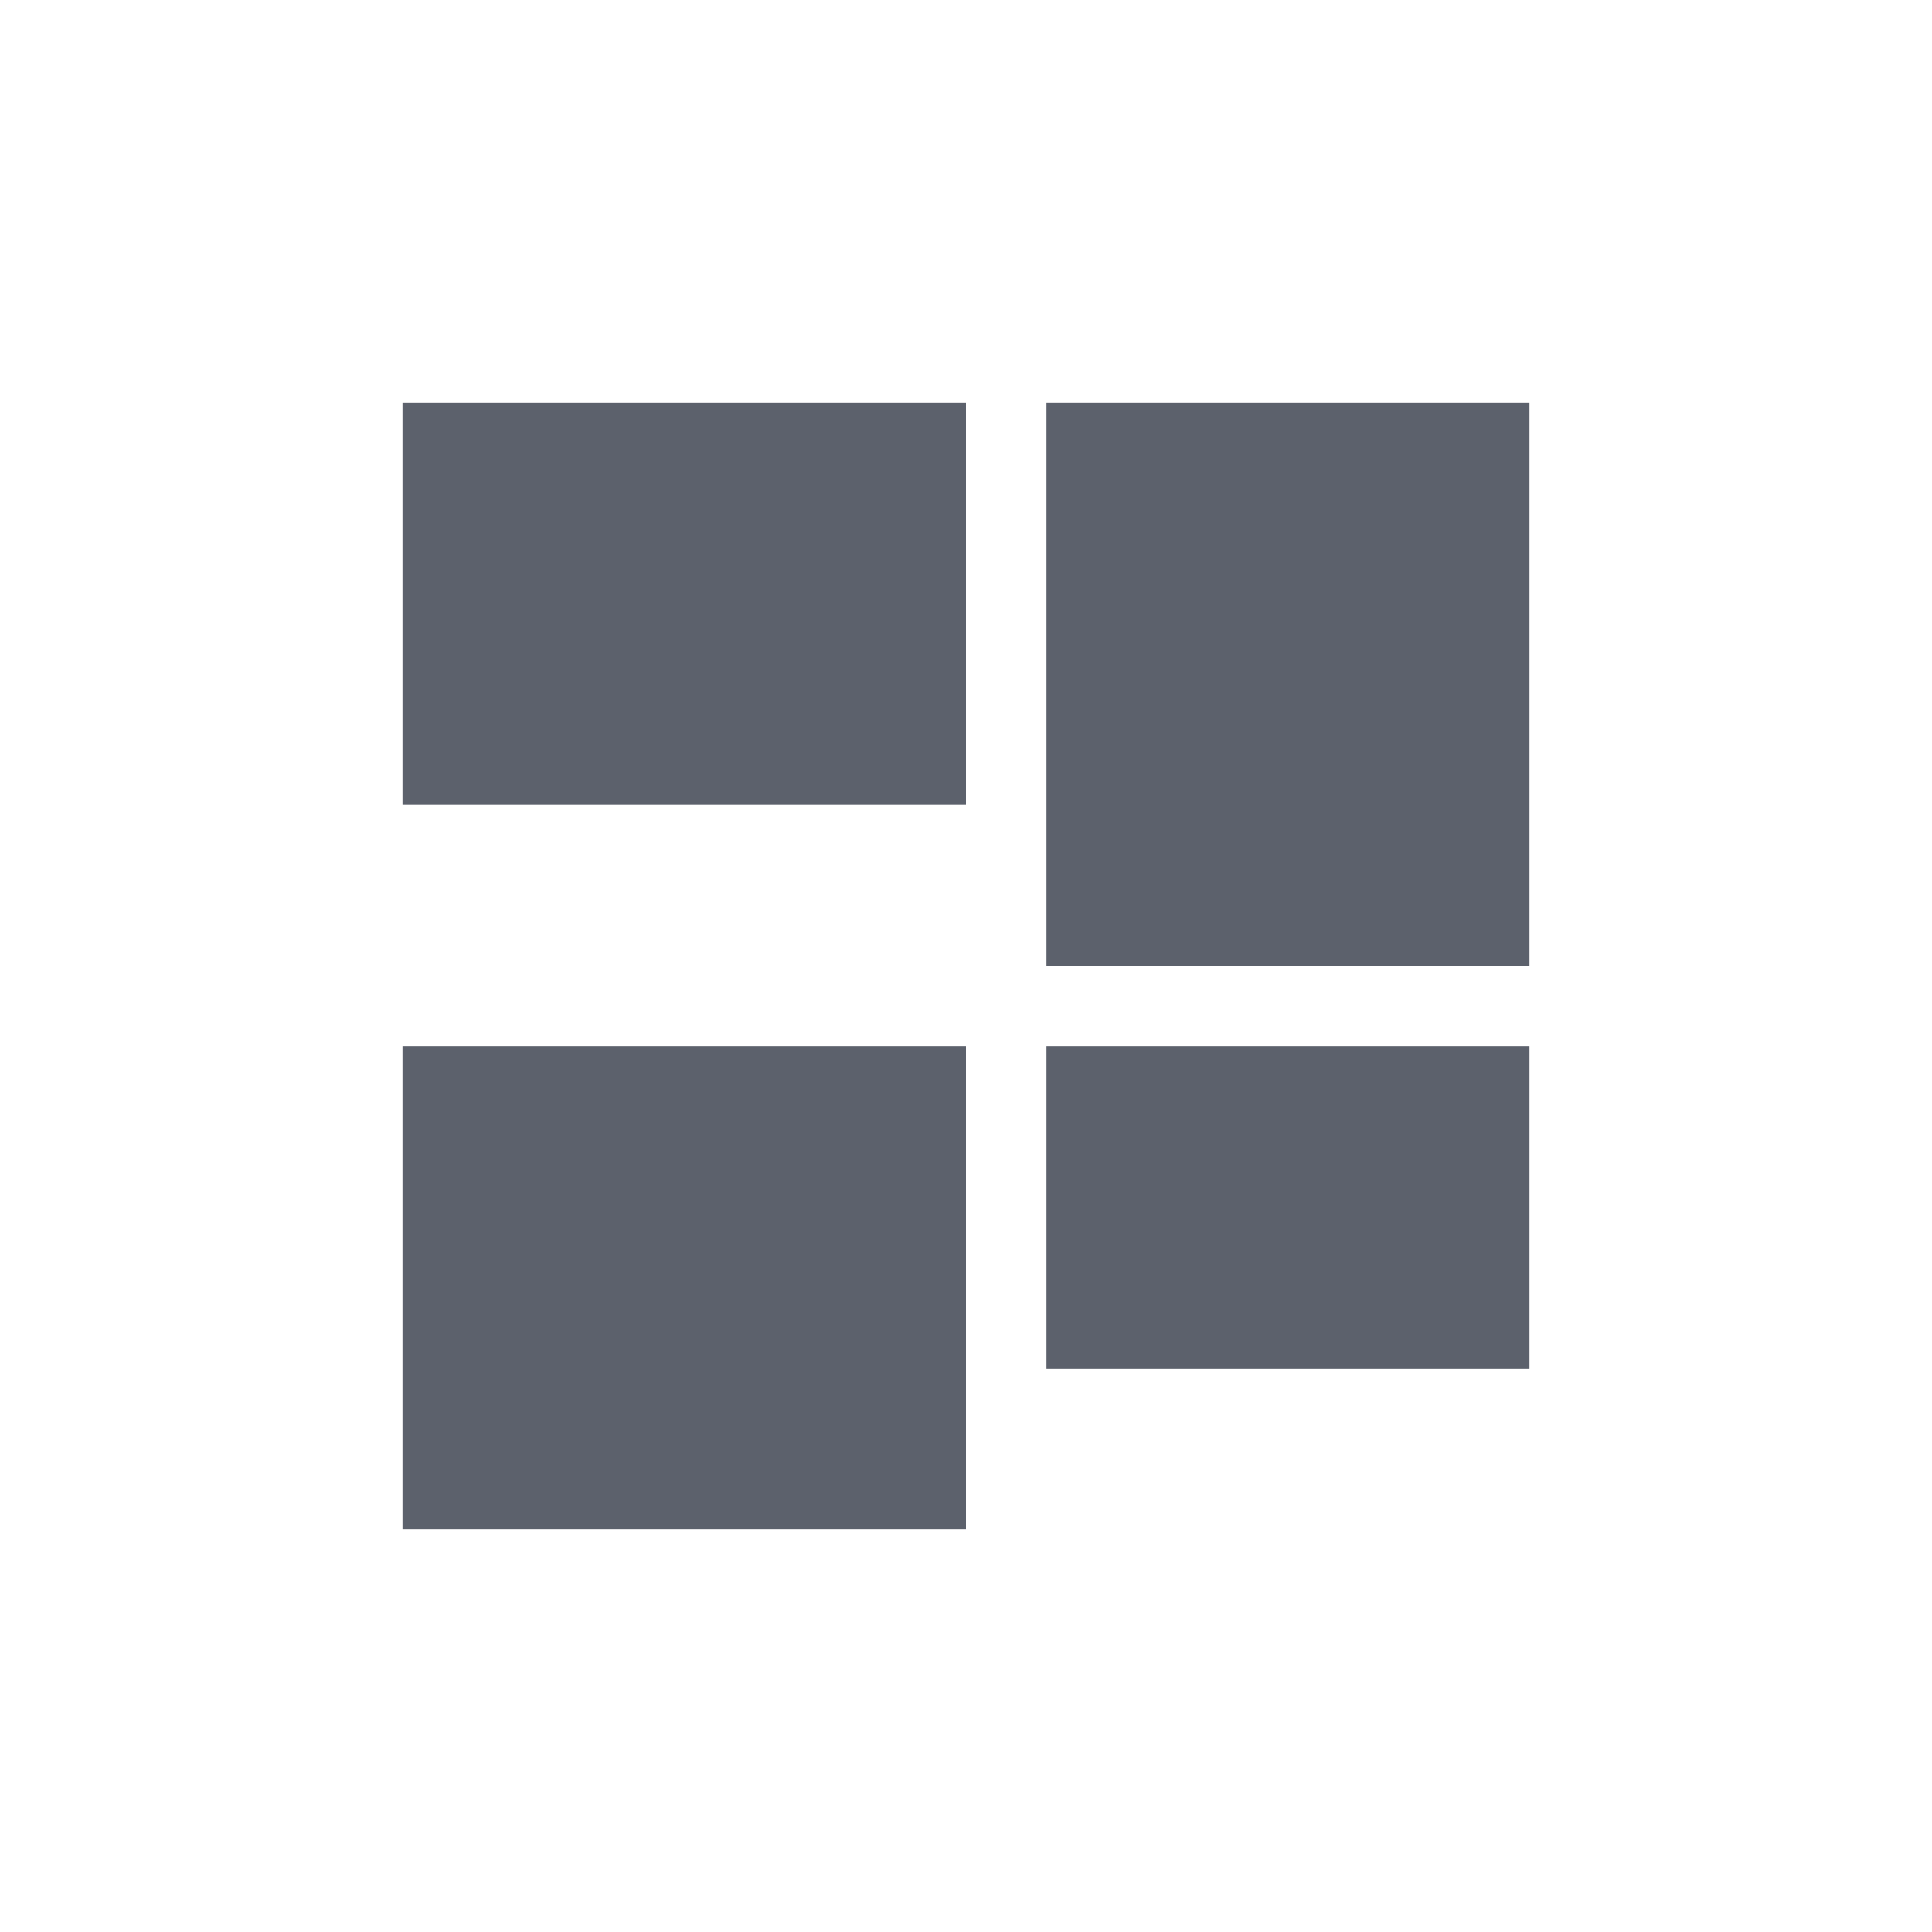
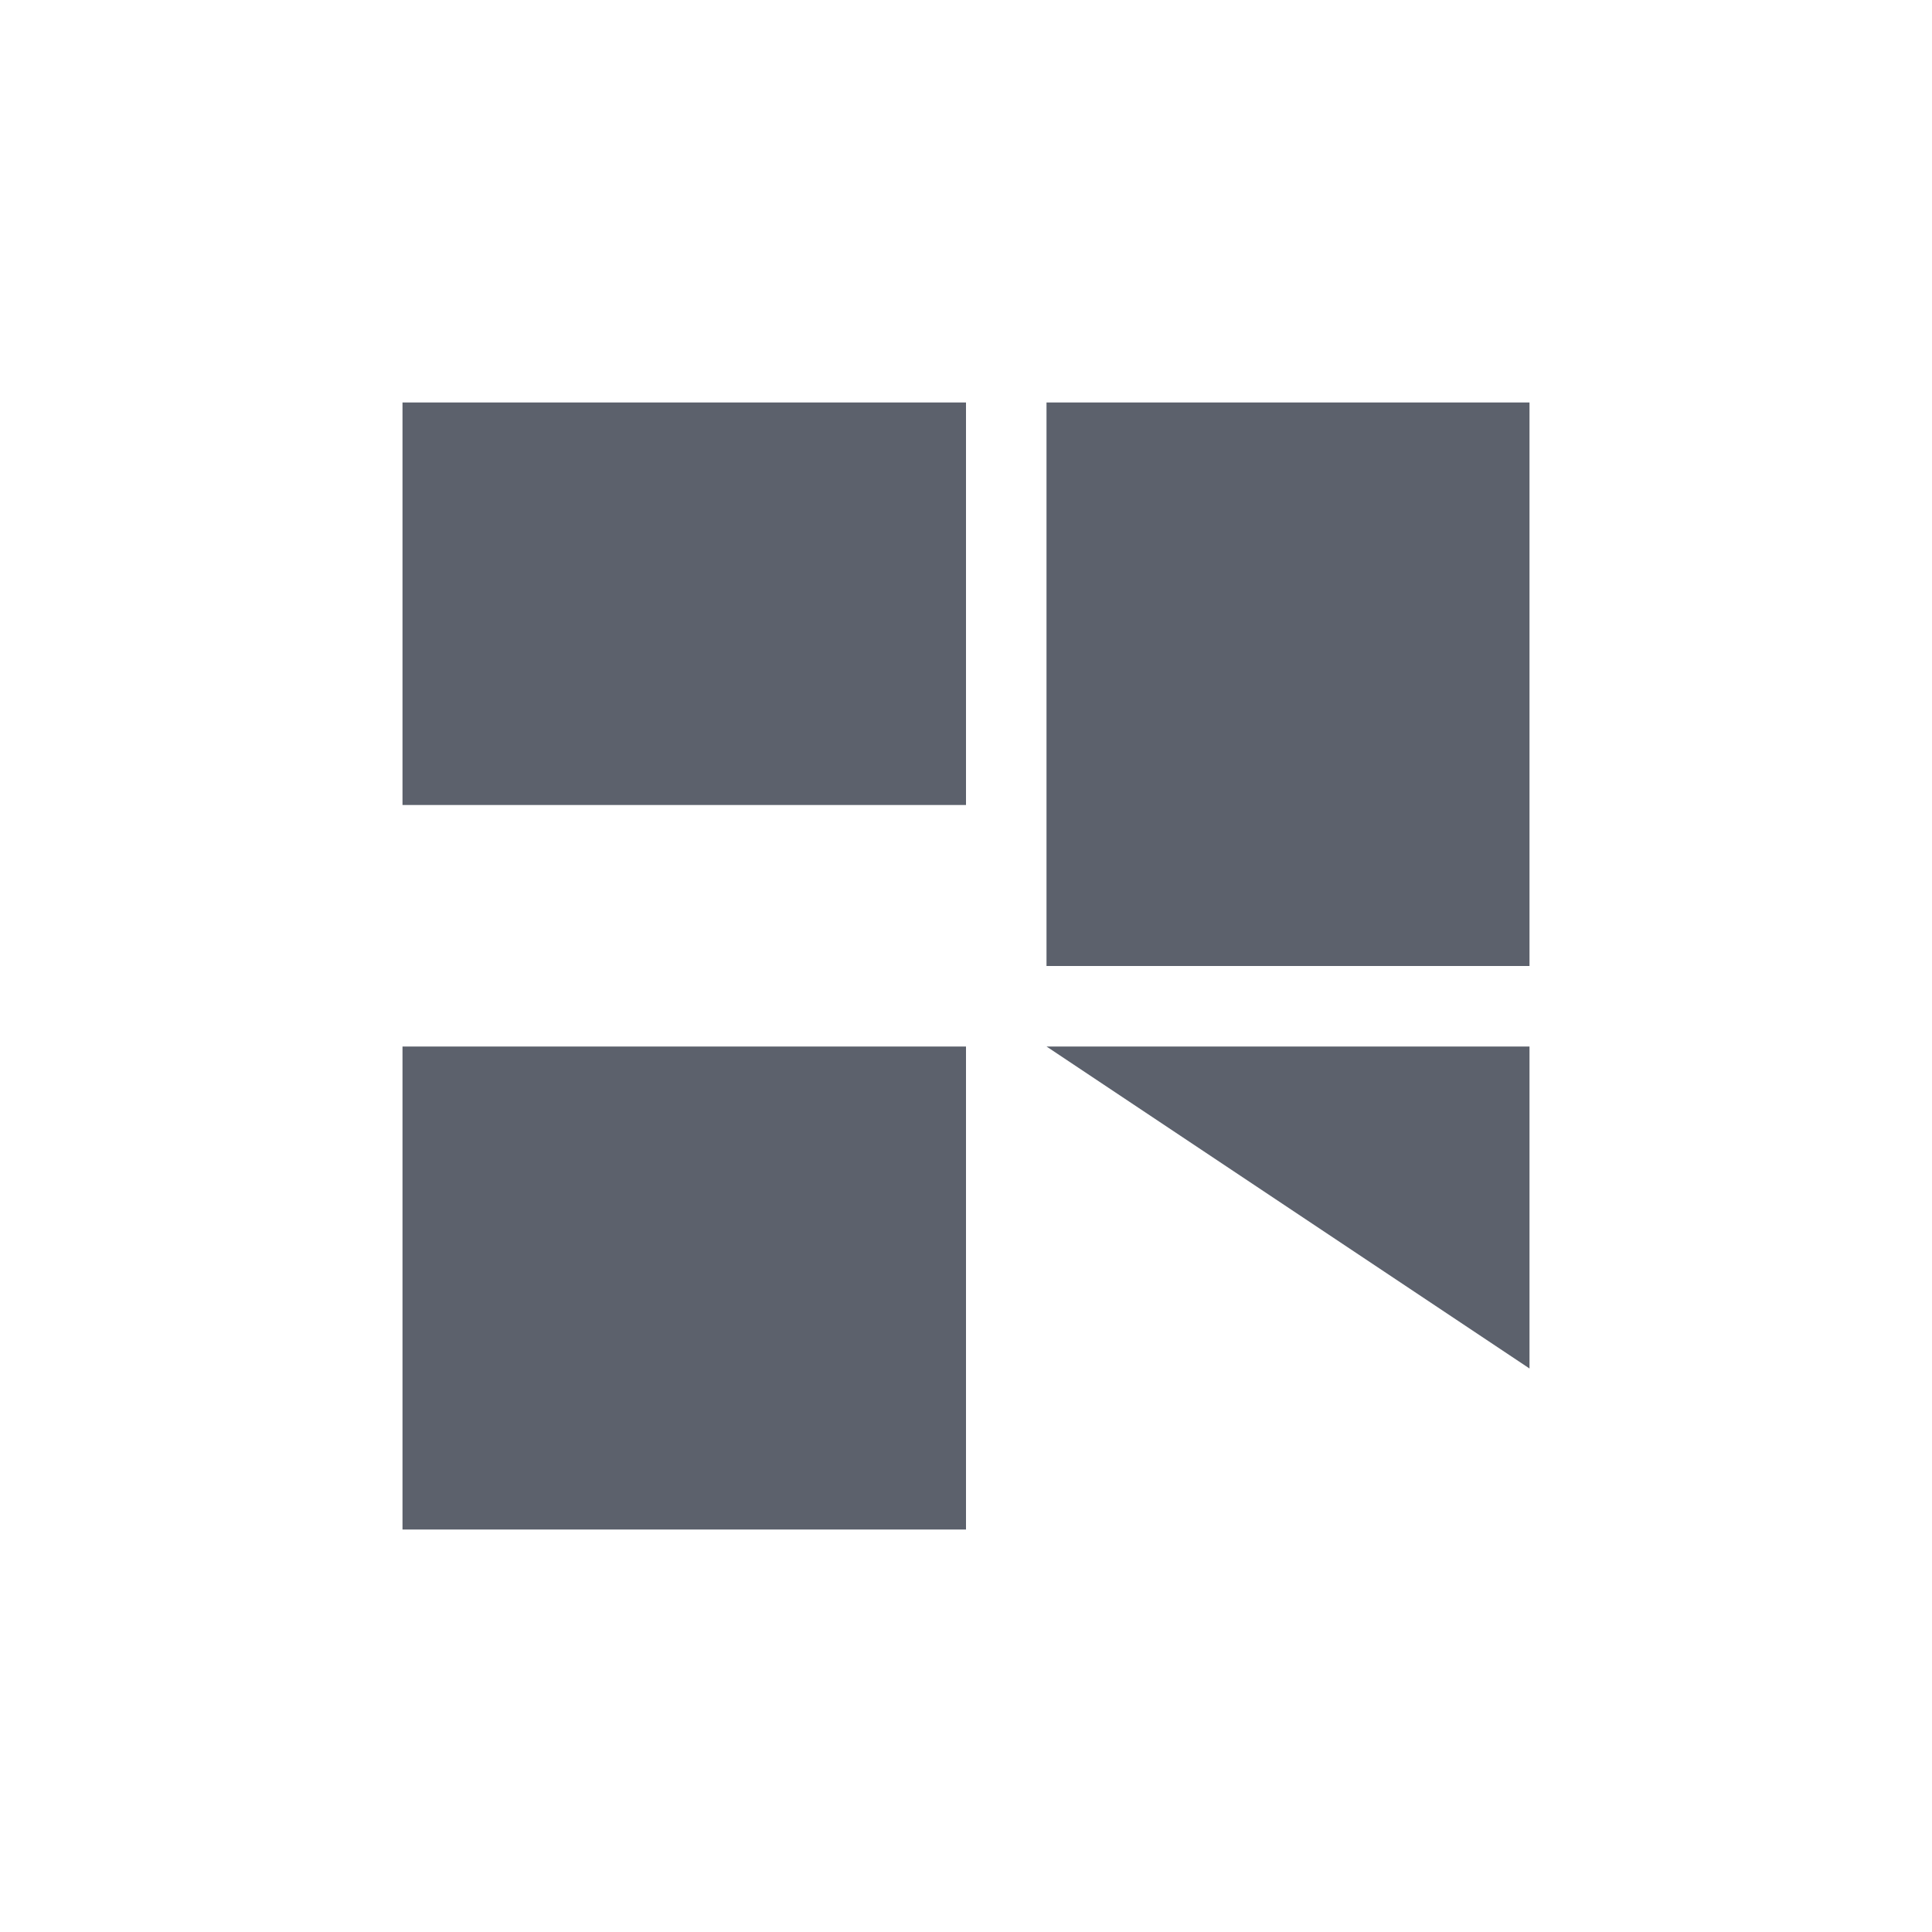
<svg xmlns="http://www.w3.org/2000/svg" width="12pt" height="12pt" version="1.1" viewBox="0 0 12 12">
  <g>
-     <path style="fill:rgb(36.078%,38.039%,42.353%)" d="M 2.5 2.5 L 2.5 5 L 6 5 L 6 2.5 Z M 6.5 2.5 L 6.5 6 L 9.5 6 L 9.5 2.5 Z M 2.5 6.5 L 2.5 9.5 L 6 9.5 L 6 6.5 Z M 6.5 6.5 L 6.5 8.5 L 9.5 8.5 L 9.5 6.5 Z M 6.5 6.5" />
+     <path style="fill:rgb(36.078%,38.039%,42.353%)" d="M 2.5 2.5 L 2.5 5 L 6 5 L 6 2.5 Z M 6.5 2.5 L 6.5 6 L 9.5 6 L 9.5 2.5 Z M 2.5 6.5 L 2.5 9.5 L 6 9.5 L 6 6.5 Z M 6.5 6.5 L 9.5 8.5 L 9.5 6.5 Z M 6.5 6.5" />
  </g>
</svg>